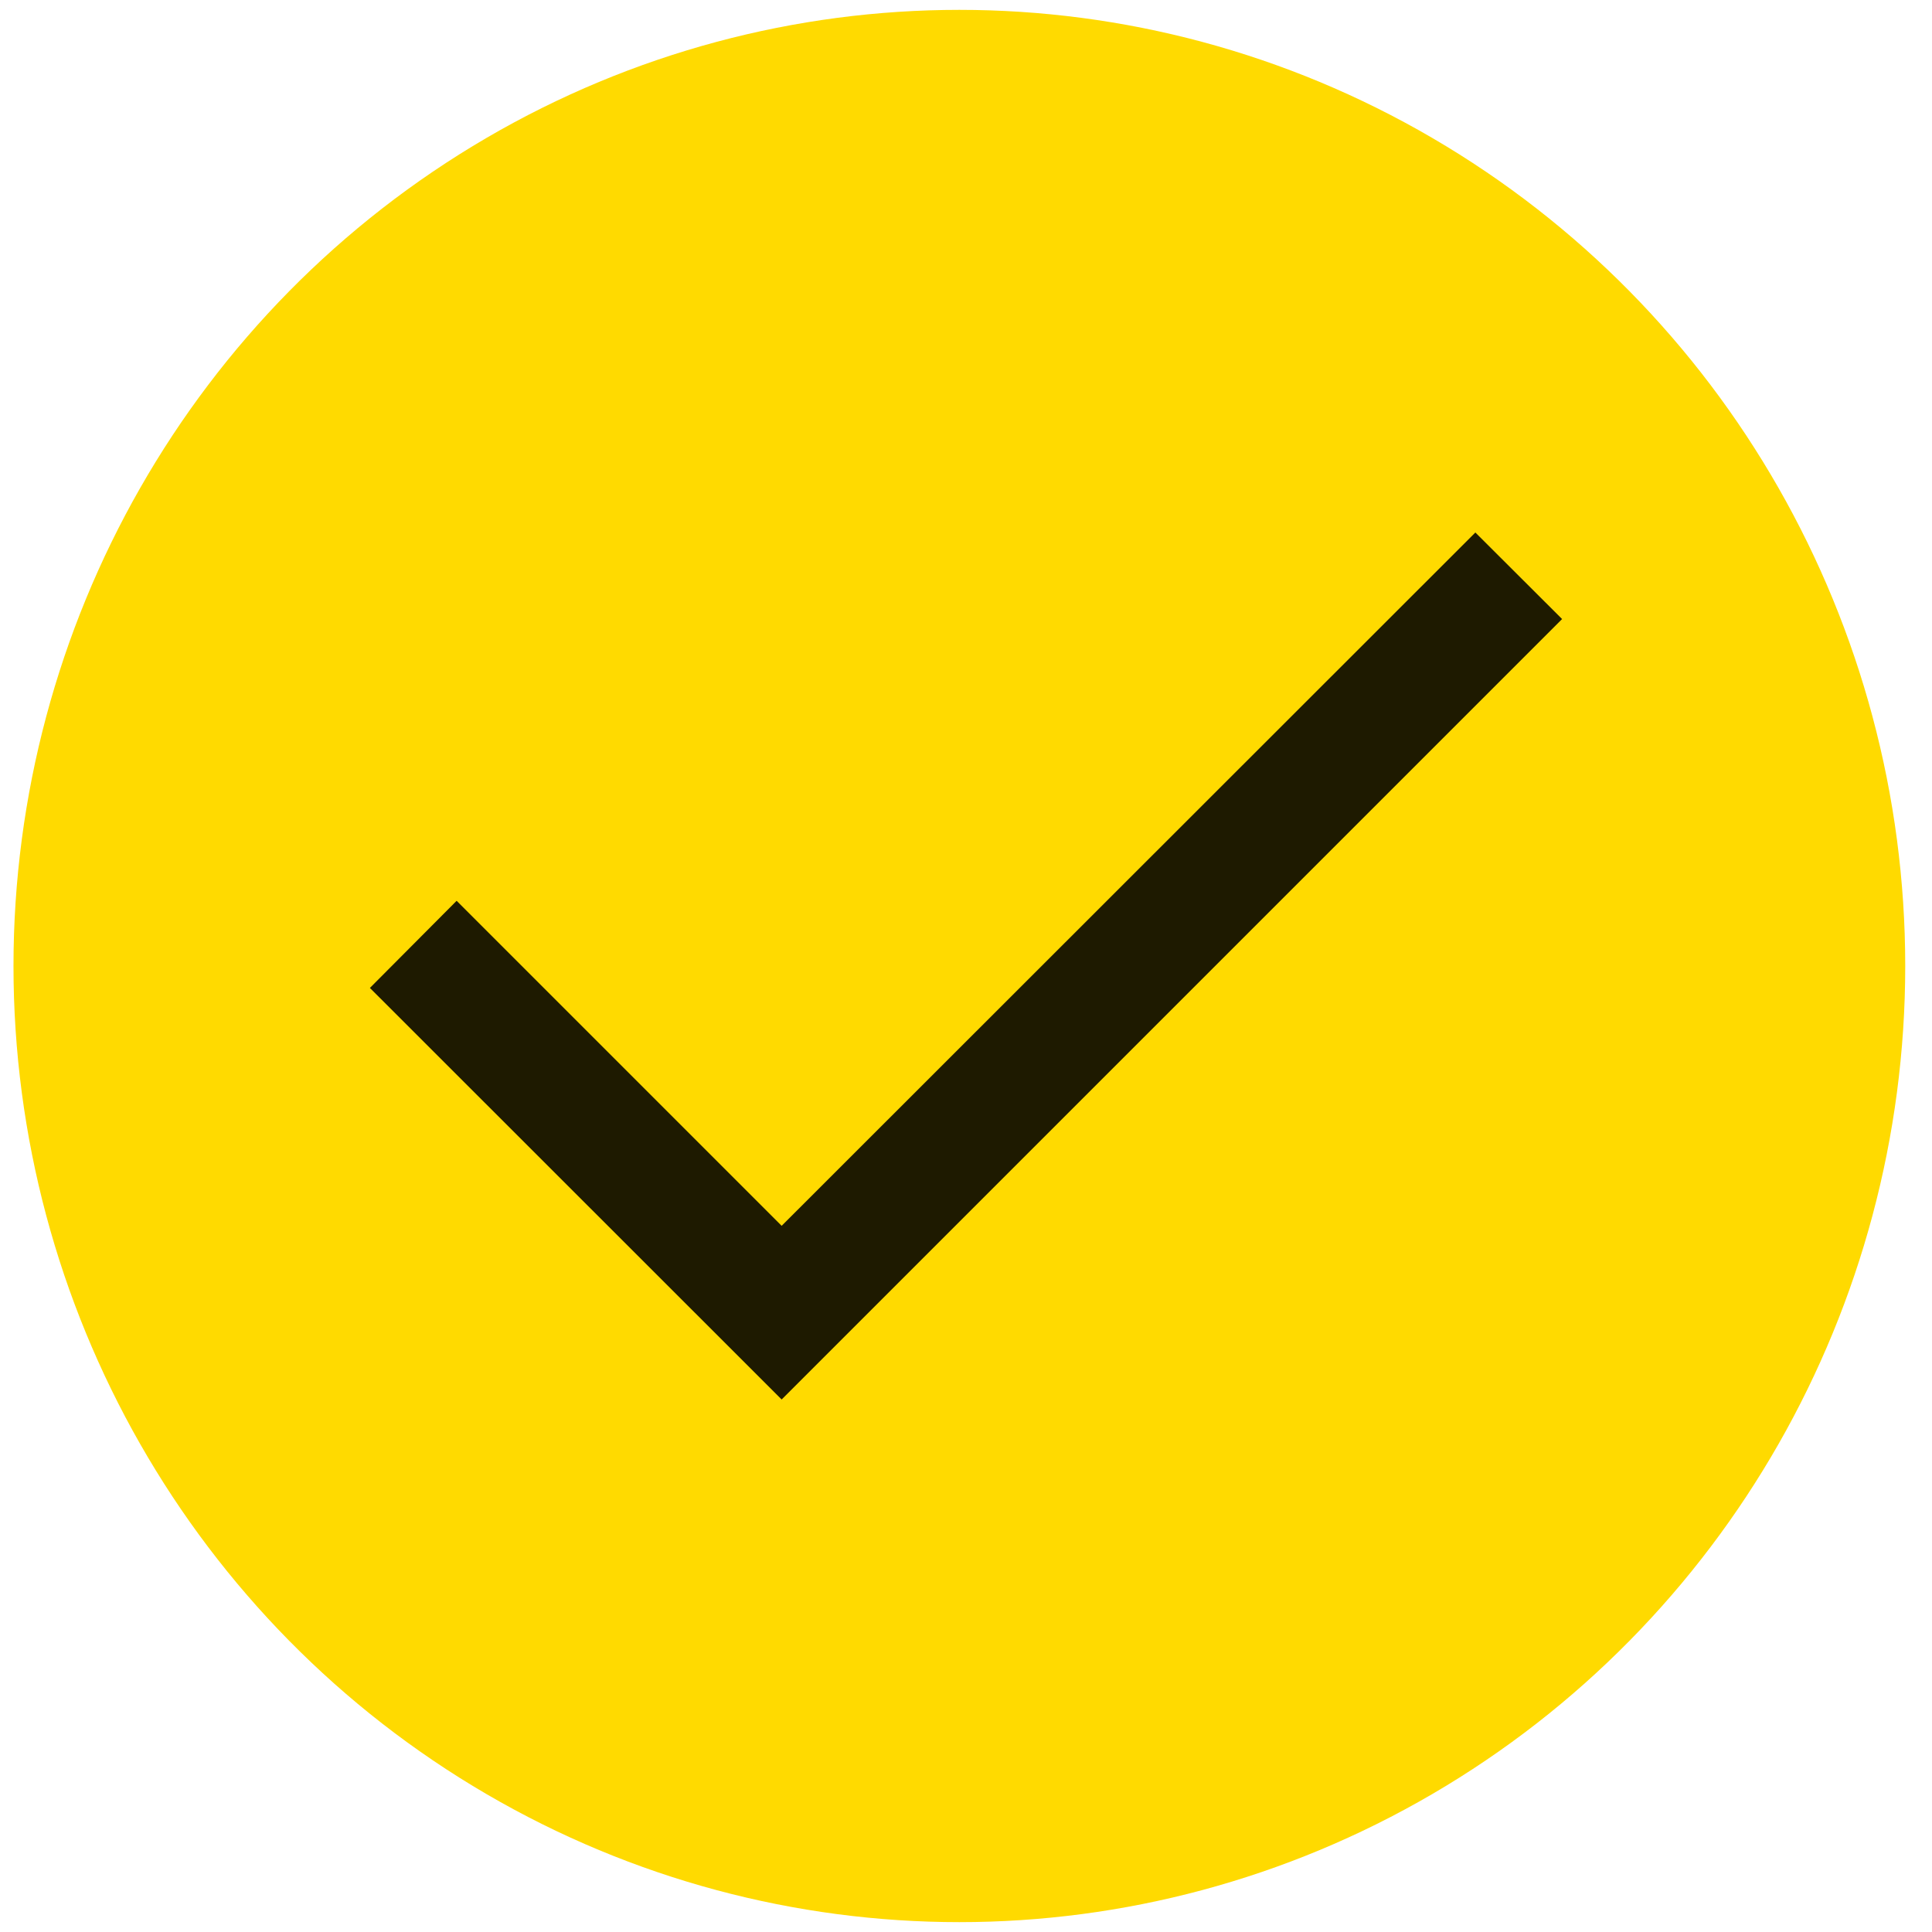
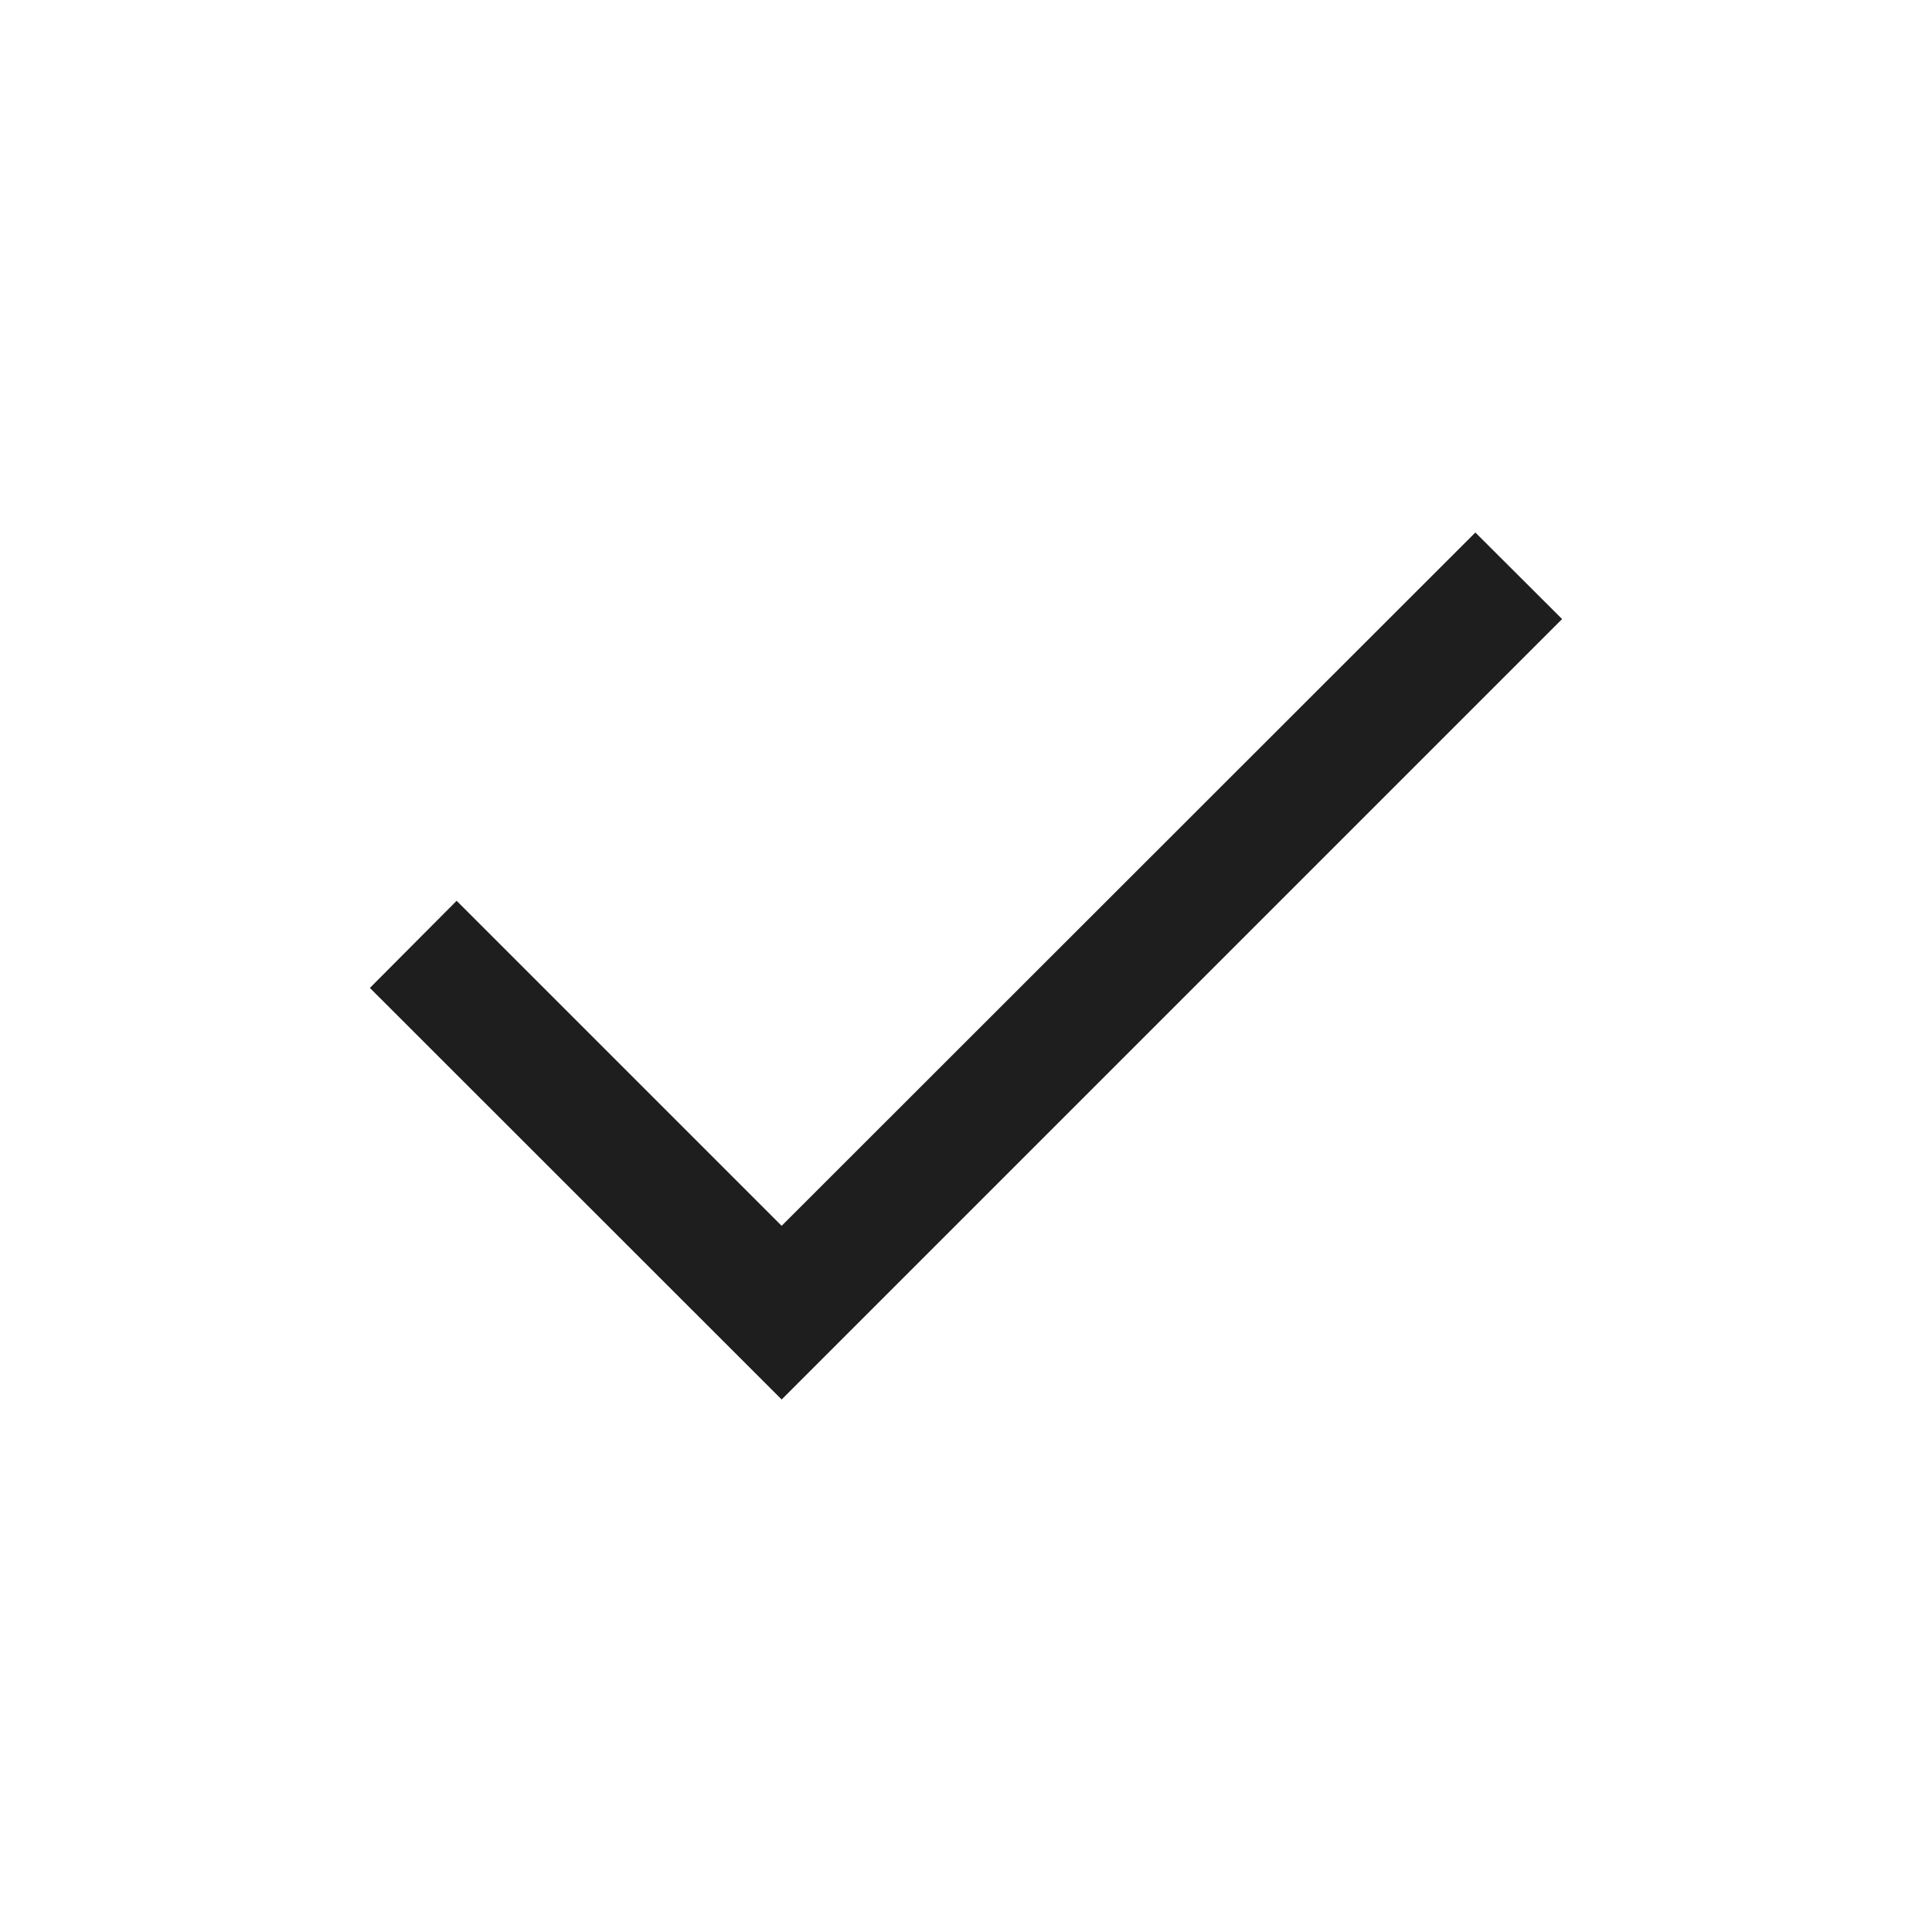
<svg xmlns="http://www.w3.org/2000/svg" height="96" id="Bubble" viewBox="0 0 96 96" width="96">
  <defs>
    <style>.cls-1{opacity:.88;}.cls-1,.cls-2{stroke-width:0px;}.cls-2{fill:#ffda00;}</style>
  </defs>
-   <ellipse class="cls-2" cx="47.67" cy="48" rx="47" ry="47.51" />
  <polygon class="cls-1" points="38.84 69.54 18.38 49.09 22.69 44.76 38.84 60.91 73.31 26.46 77.62 30.76 38.84 69.54" />
</svg>